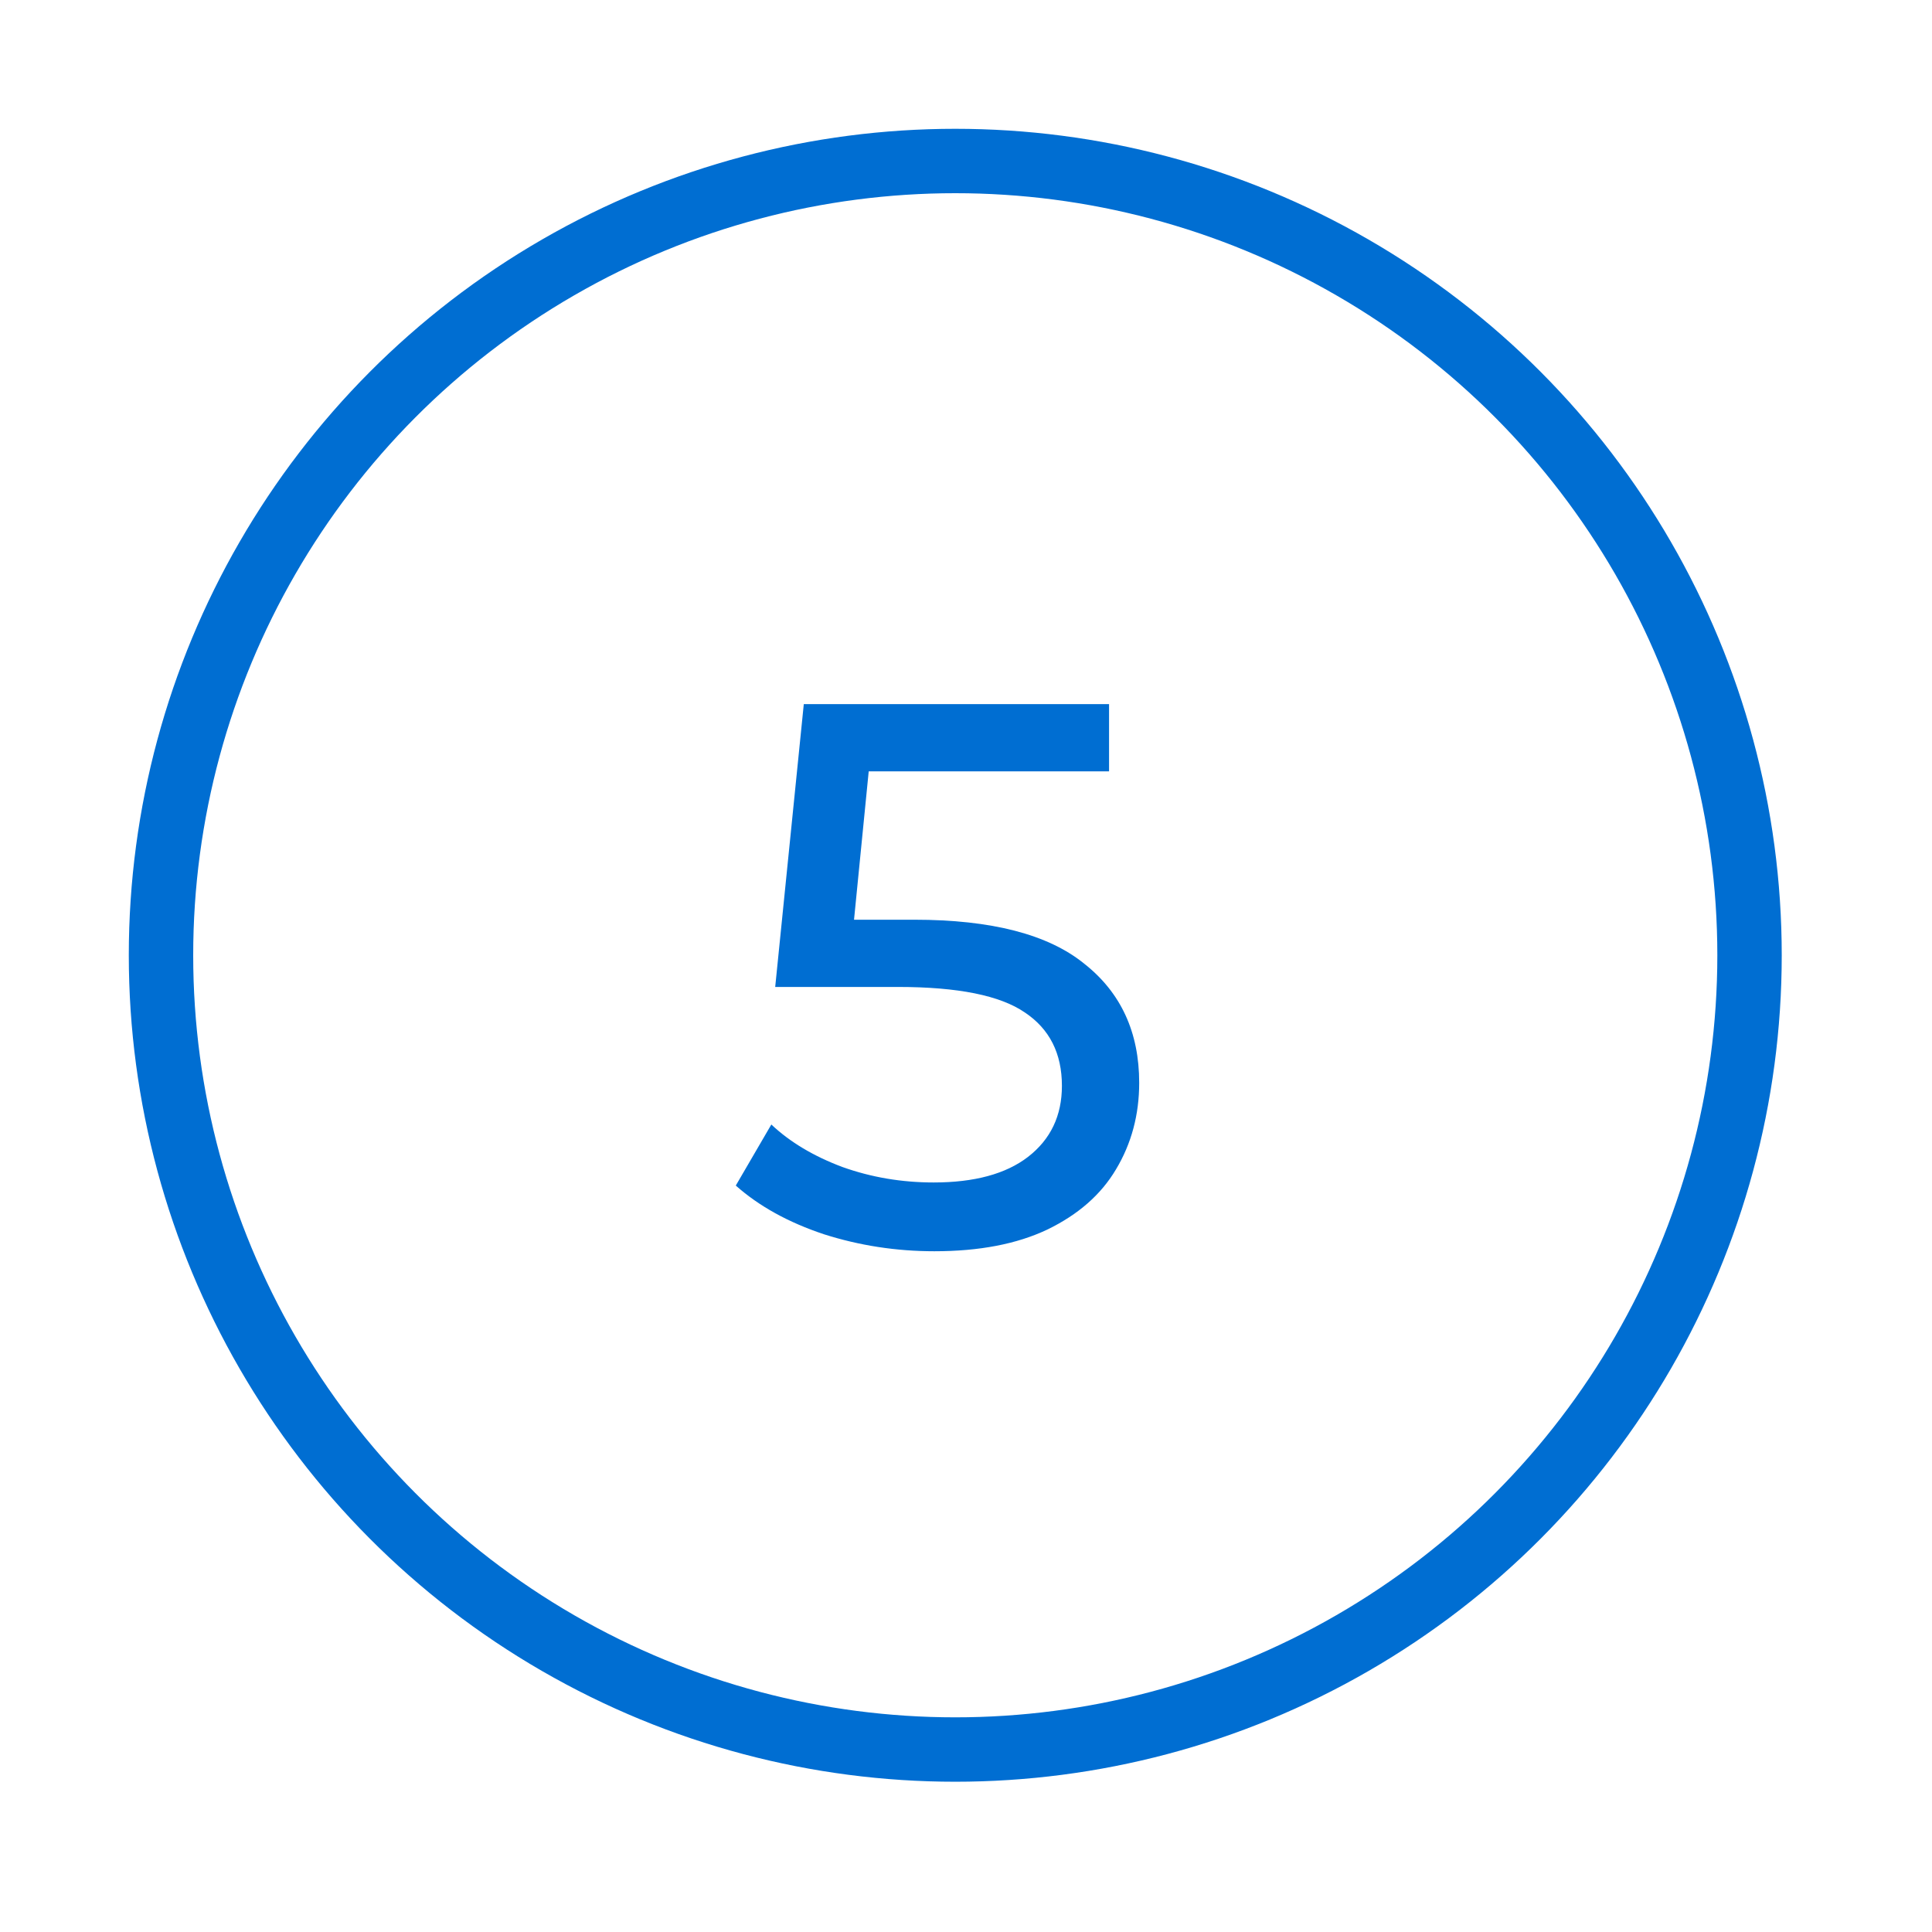
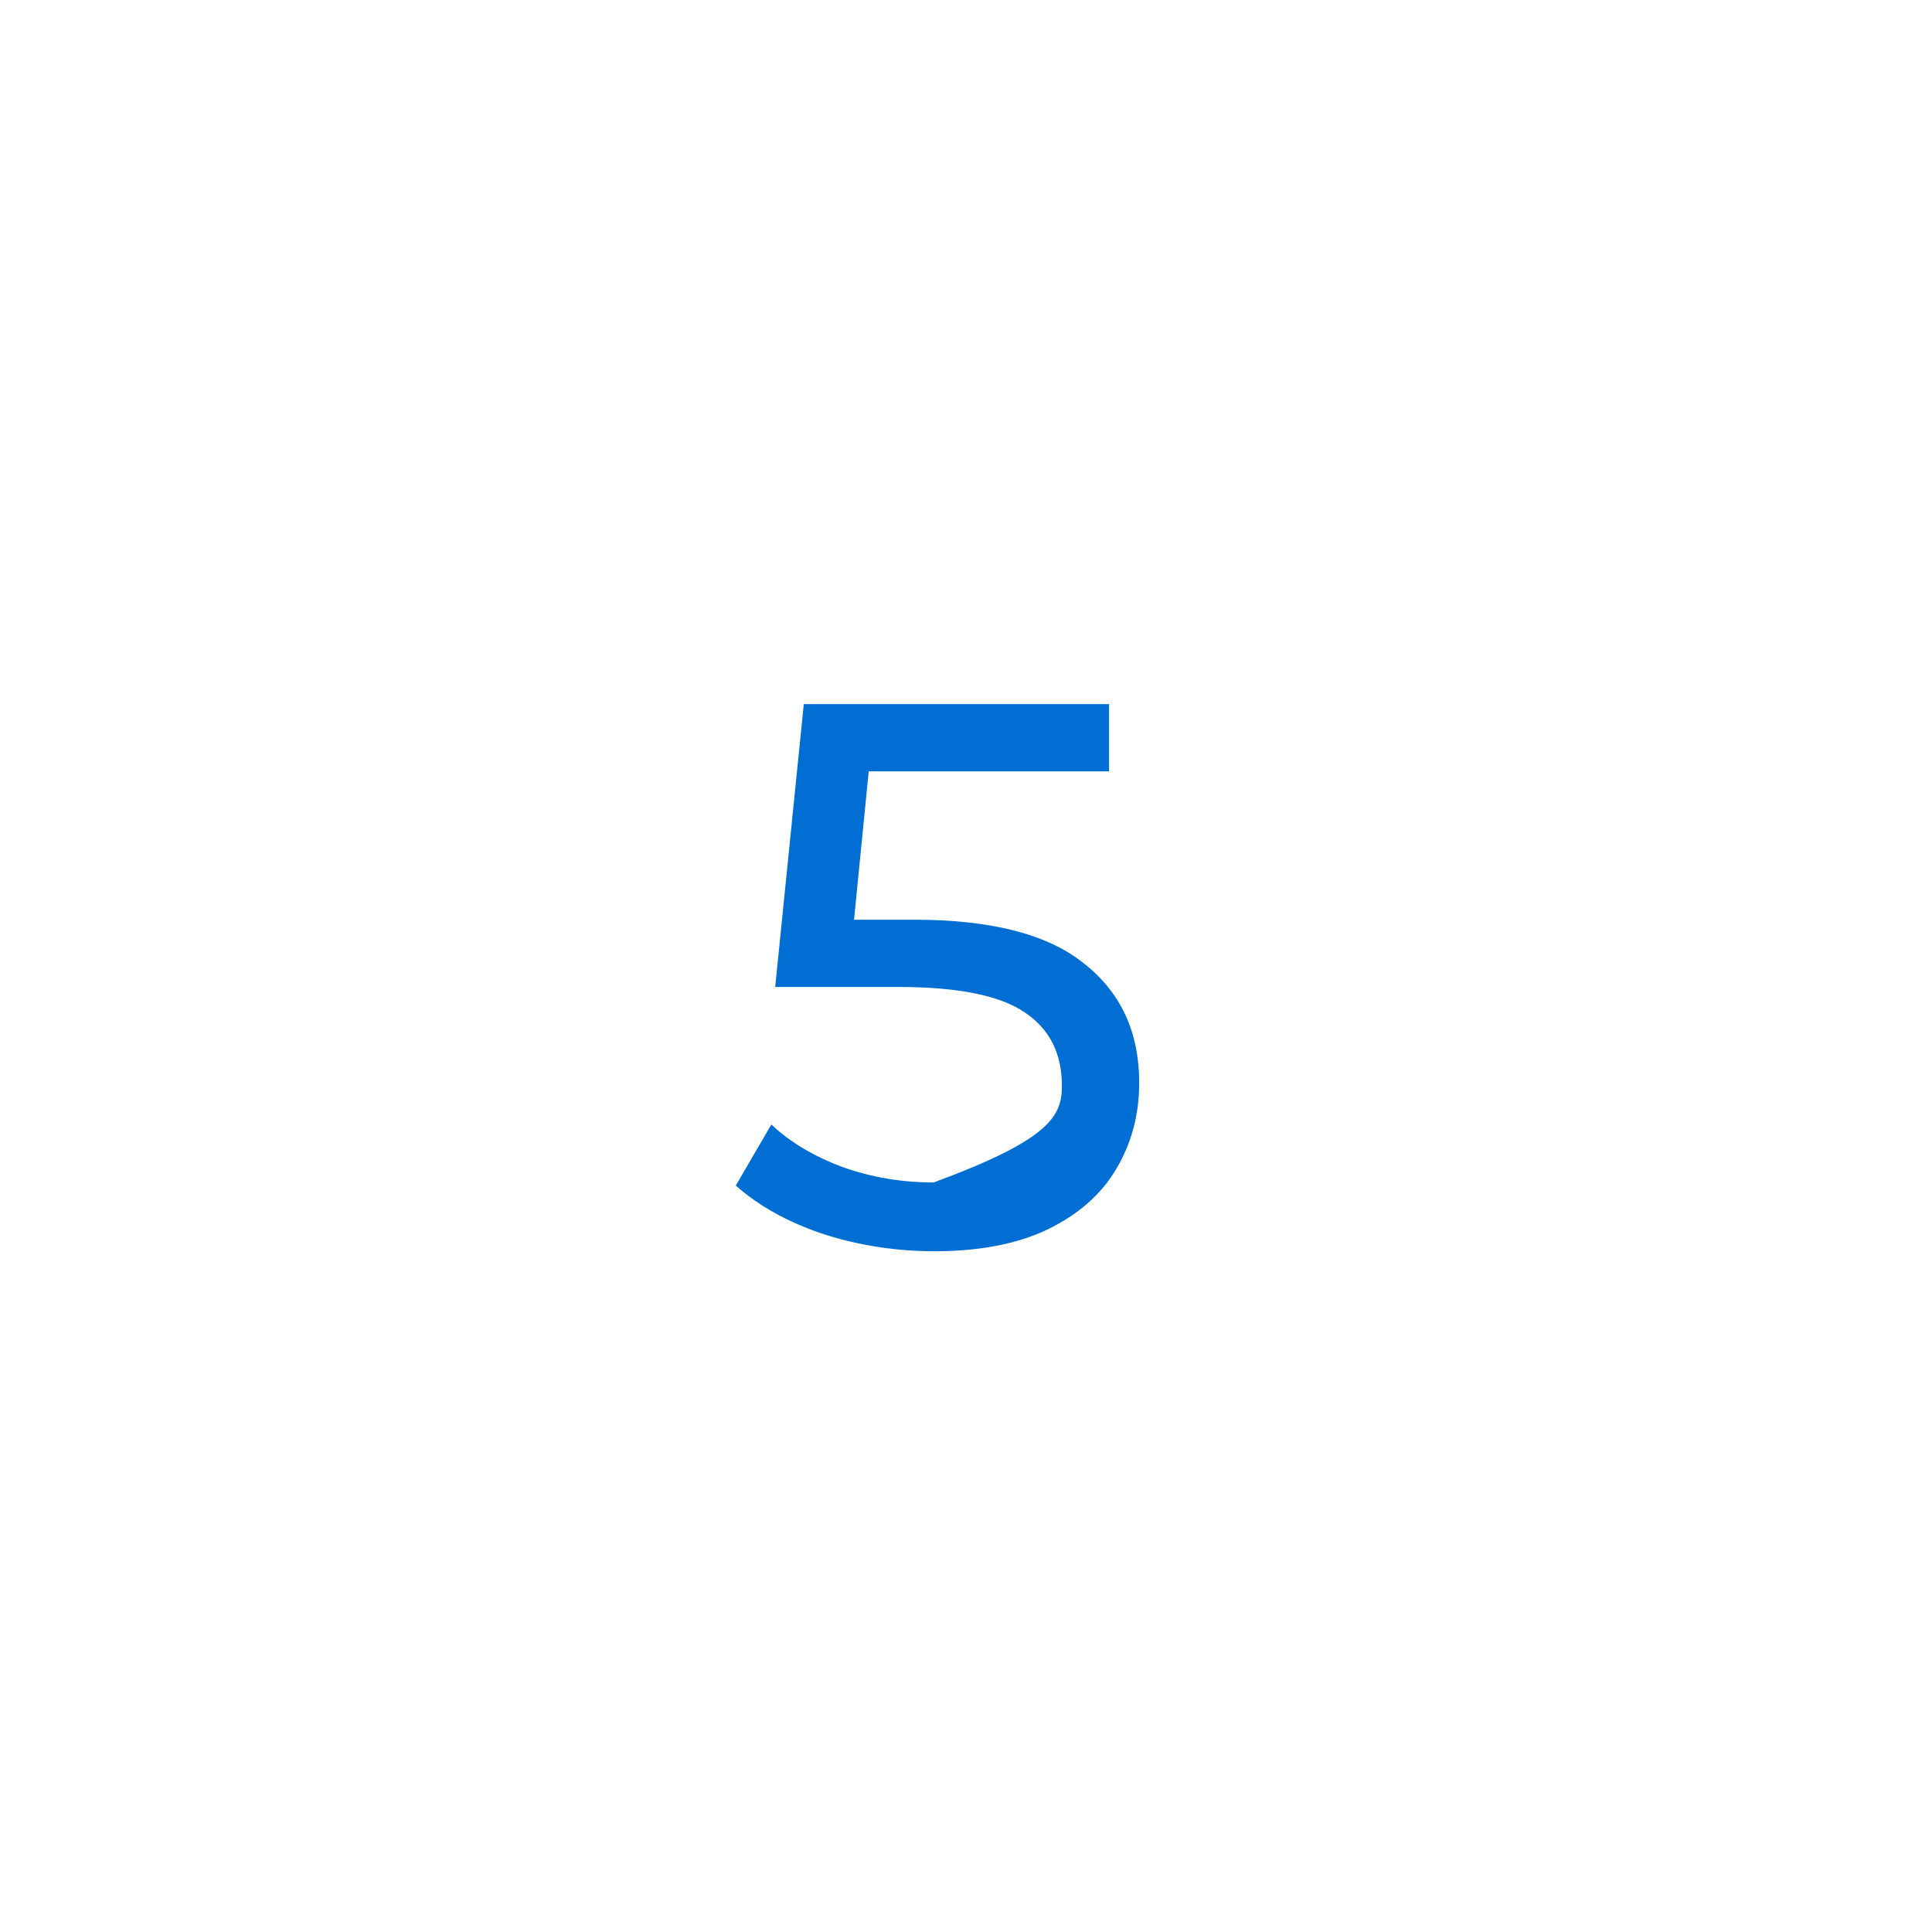
<svg xmlns="http://www.w3.org/2000/svg" width="90" height="90" viewBox="0 0 90 90" fill="none">
-   <circle cx="44.5" cy="44.5" r="37" stroke="#006ED2" stroke-width="3" />
-   <path d="M42.592 42.844C46.192 42.844 48.832 43.528 50.512 44.896C52.216 46.24 53.068 48.088 53.068 50.44C53.068 51.928 52.708 53.272 51.988 54.472C51.292 55.648 50.224 56.584 48.784 57.28C47.368 57.952 45.616 58.288 43.528 58.288C41.752 58.288 40.036 58.024 38.38 57.496C36.724 56.944 35.356 56.188 34.276 55.228L35.932 52.384C36.796 53.2 37.9 53.86 39.244 54.364C40.588 54.844 42.004 55.084 43.492 55.084C45.388 55.084 46.852 54.688 47.884 53.896C48.94 53.08 49.468 51.976 49.468 50.584C49.468 49.072 48.892 47.932 47.74 47.164C46.588 46.372 44.62 45.976 41.836 45.976H36.112L37.444 32.8H51.664V35.932H40.468L39.784 42.844H42.592Z" fill="#006ED2" />
+   <path d="M42.592 42.844C46.192 42.844 48.832 43.528 50.512 44.896C52.216 46.24 53.068 48.088 53.068 50.44C53.068 51.928 52.708 53.272 51.988 54.472C51.292 55.648 50.224 56.584 48.784 57.28C47.368 57.952 45.616 58.288 43.528 58.288C41.752 58.288 40.036 58.024 38.38 57.496C36.724 56.944 35.356 56.188 34.276 55.228L35.932 52.384C36.796 53.2 37.9 53.86 39.244 54.364C40.588 54.844 42.004 55.084 43.492 55.084C48.94 53.08 49.468 51.976 49.468 50.584C49.468 49.072 48.892 47.932 47.74 47.164C46.588 46.372 44.62 45.976 41.836 45.976H36.112L37.444 32.8H51.664V35.932H40.468L39.784 42.844H42.592Z" fill="#006ED2" />
</svg>